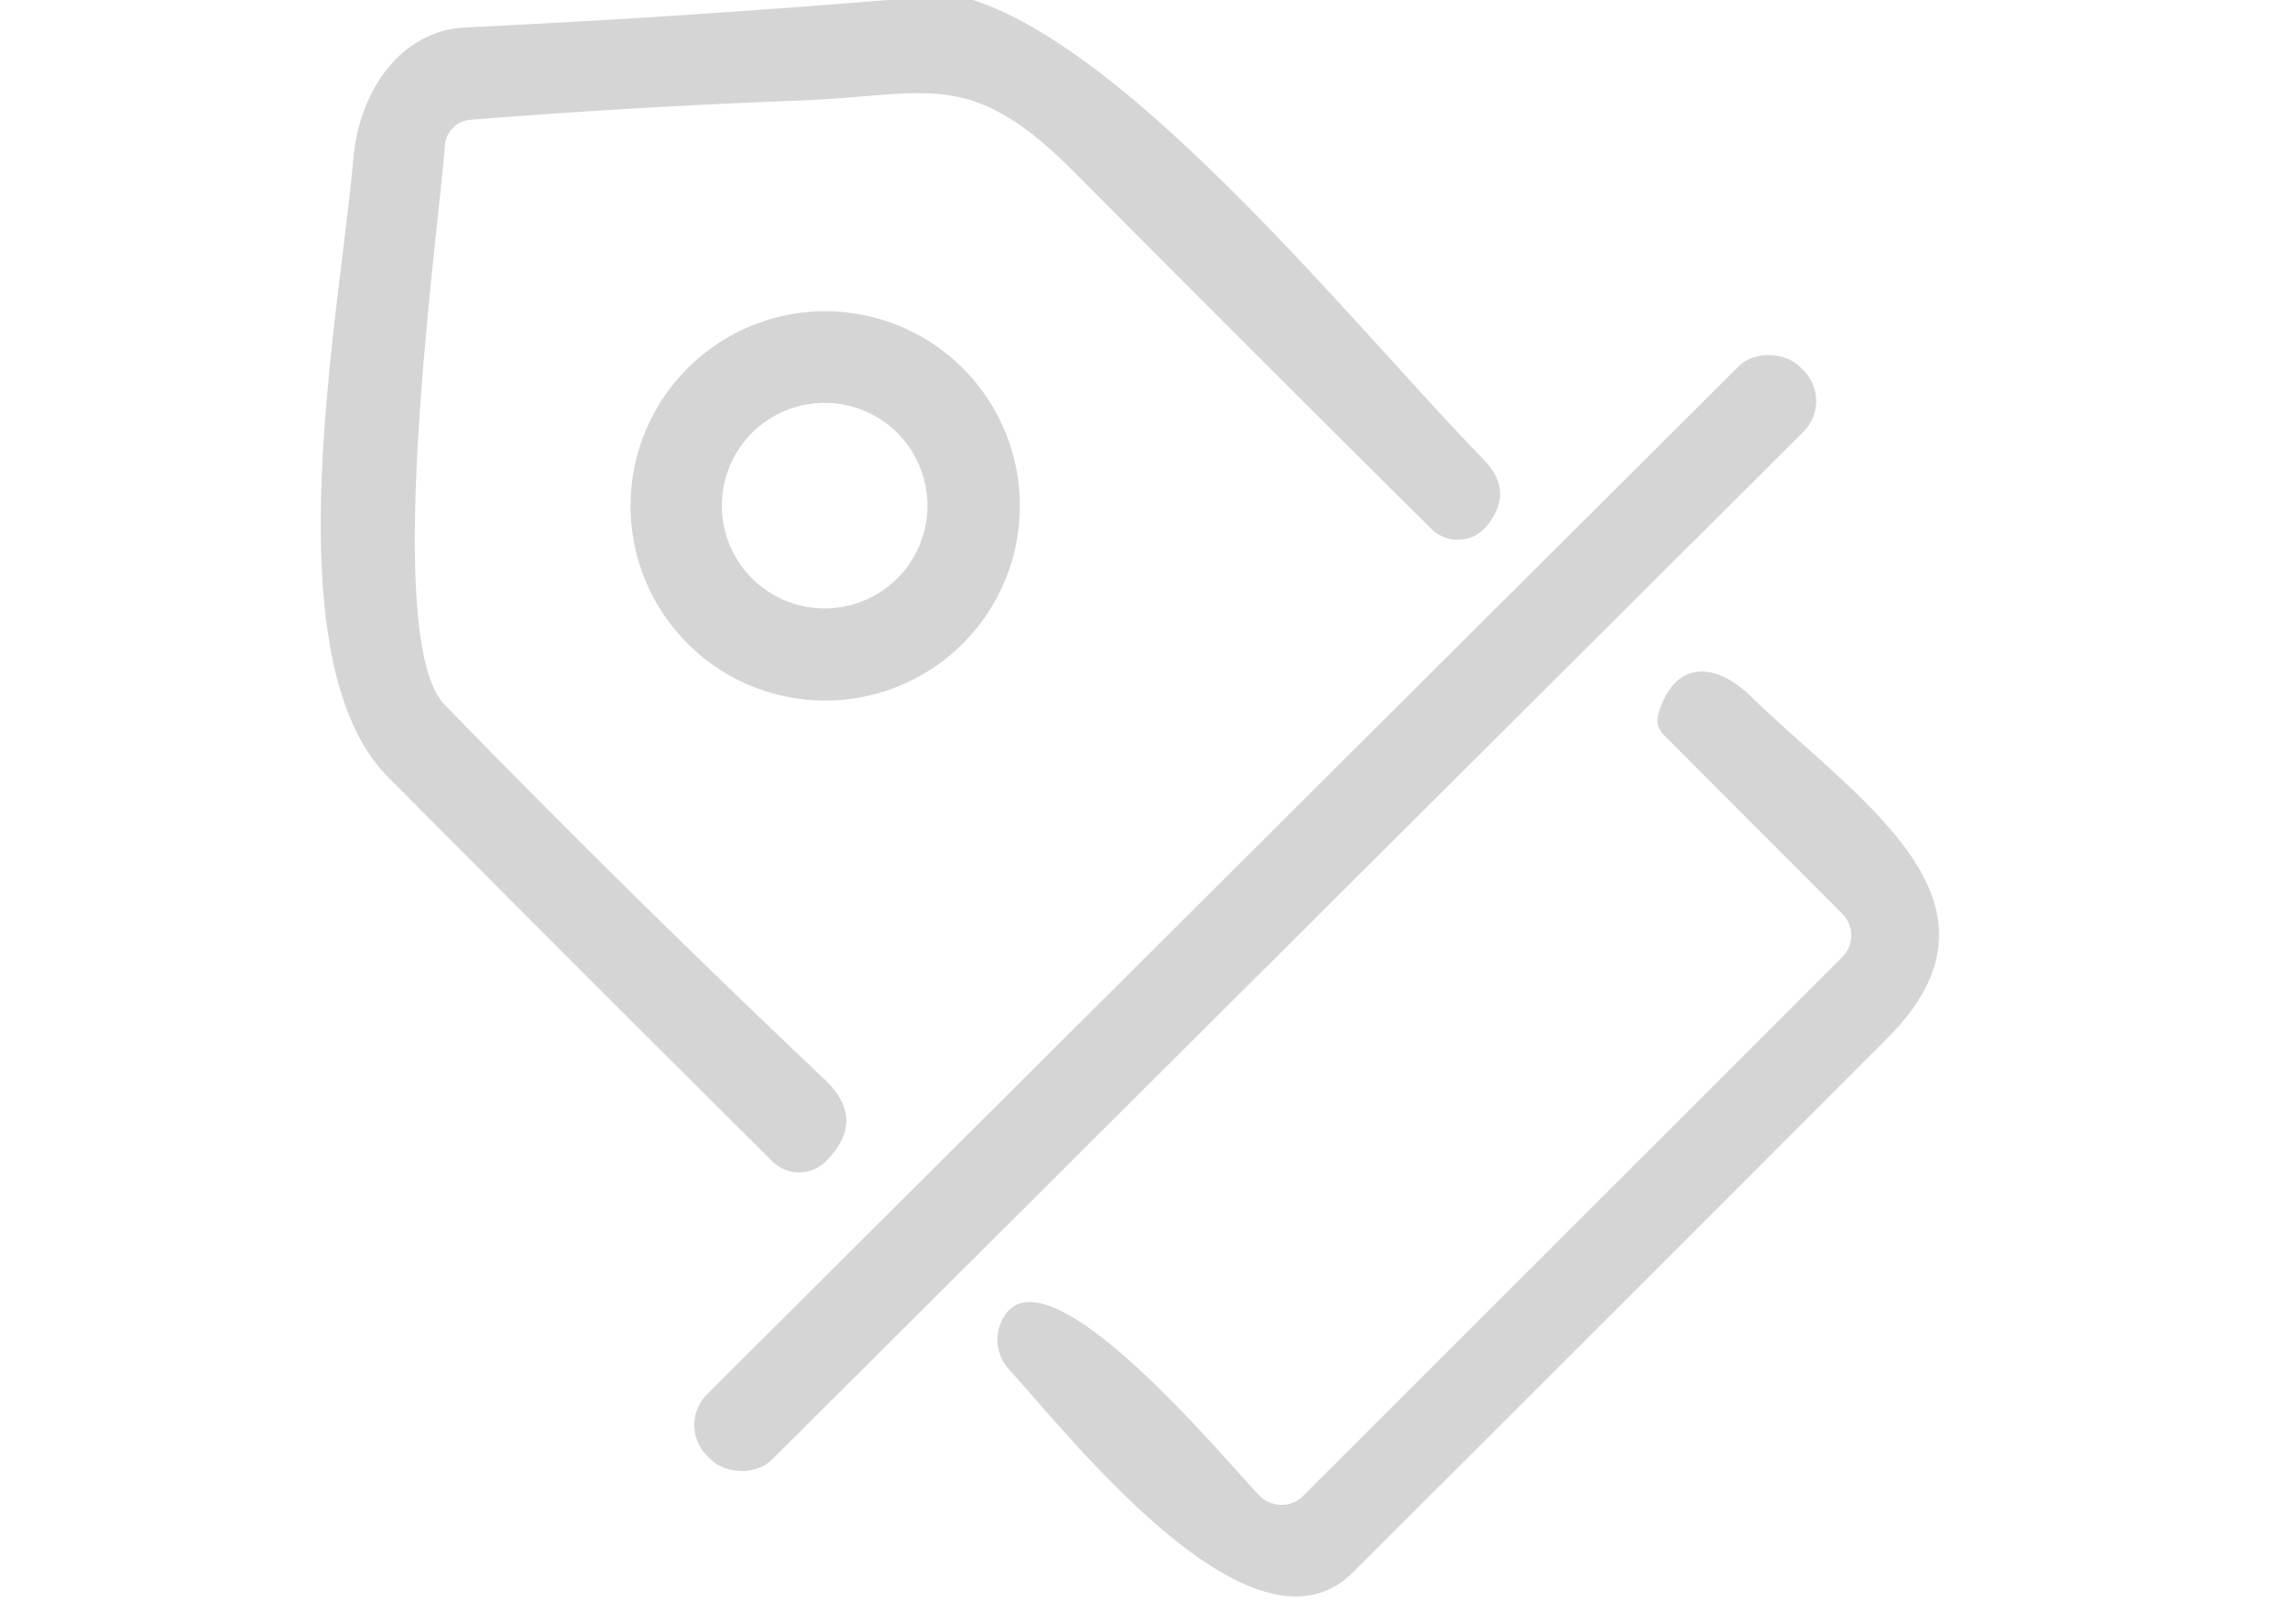
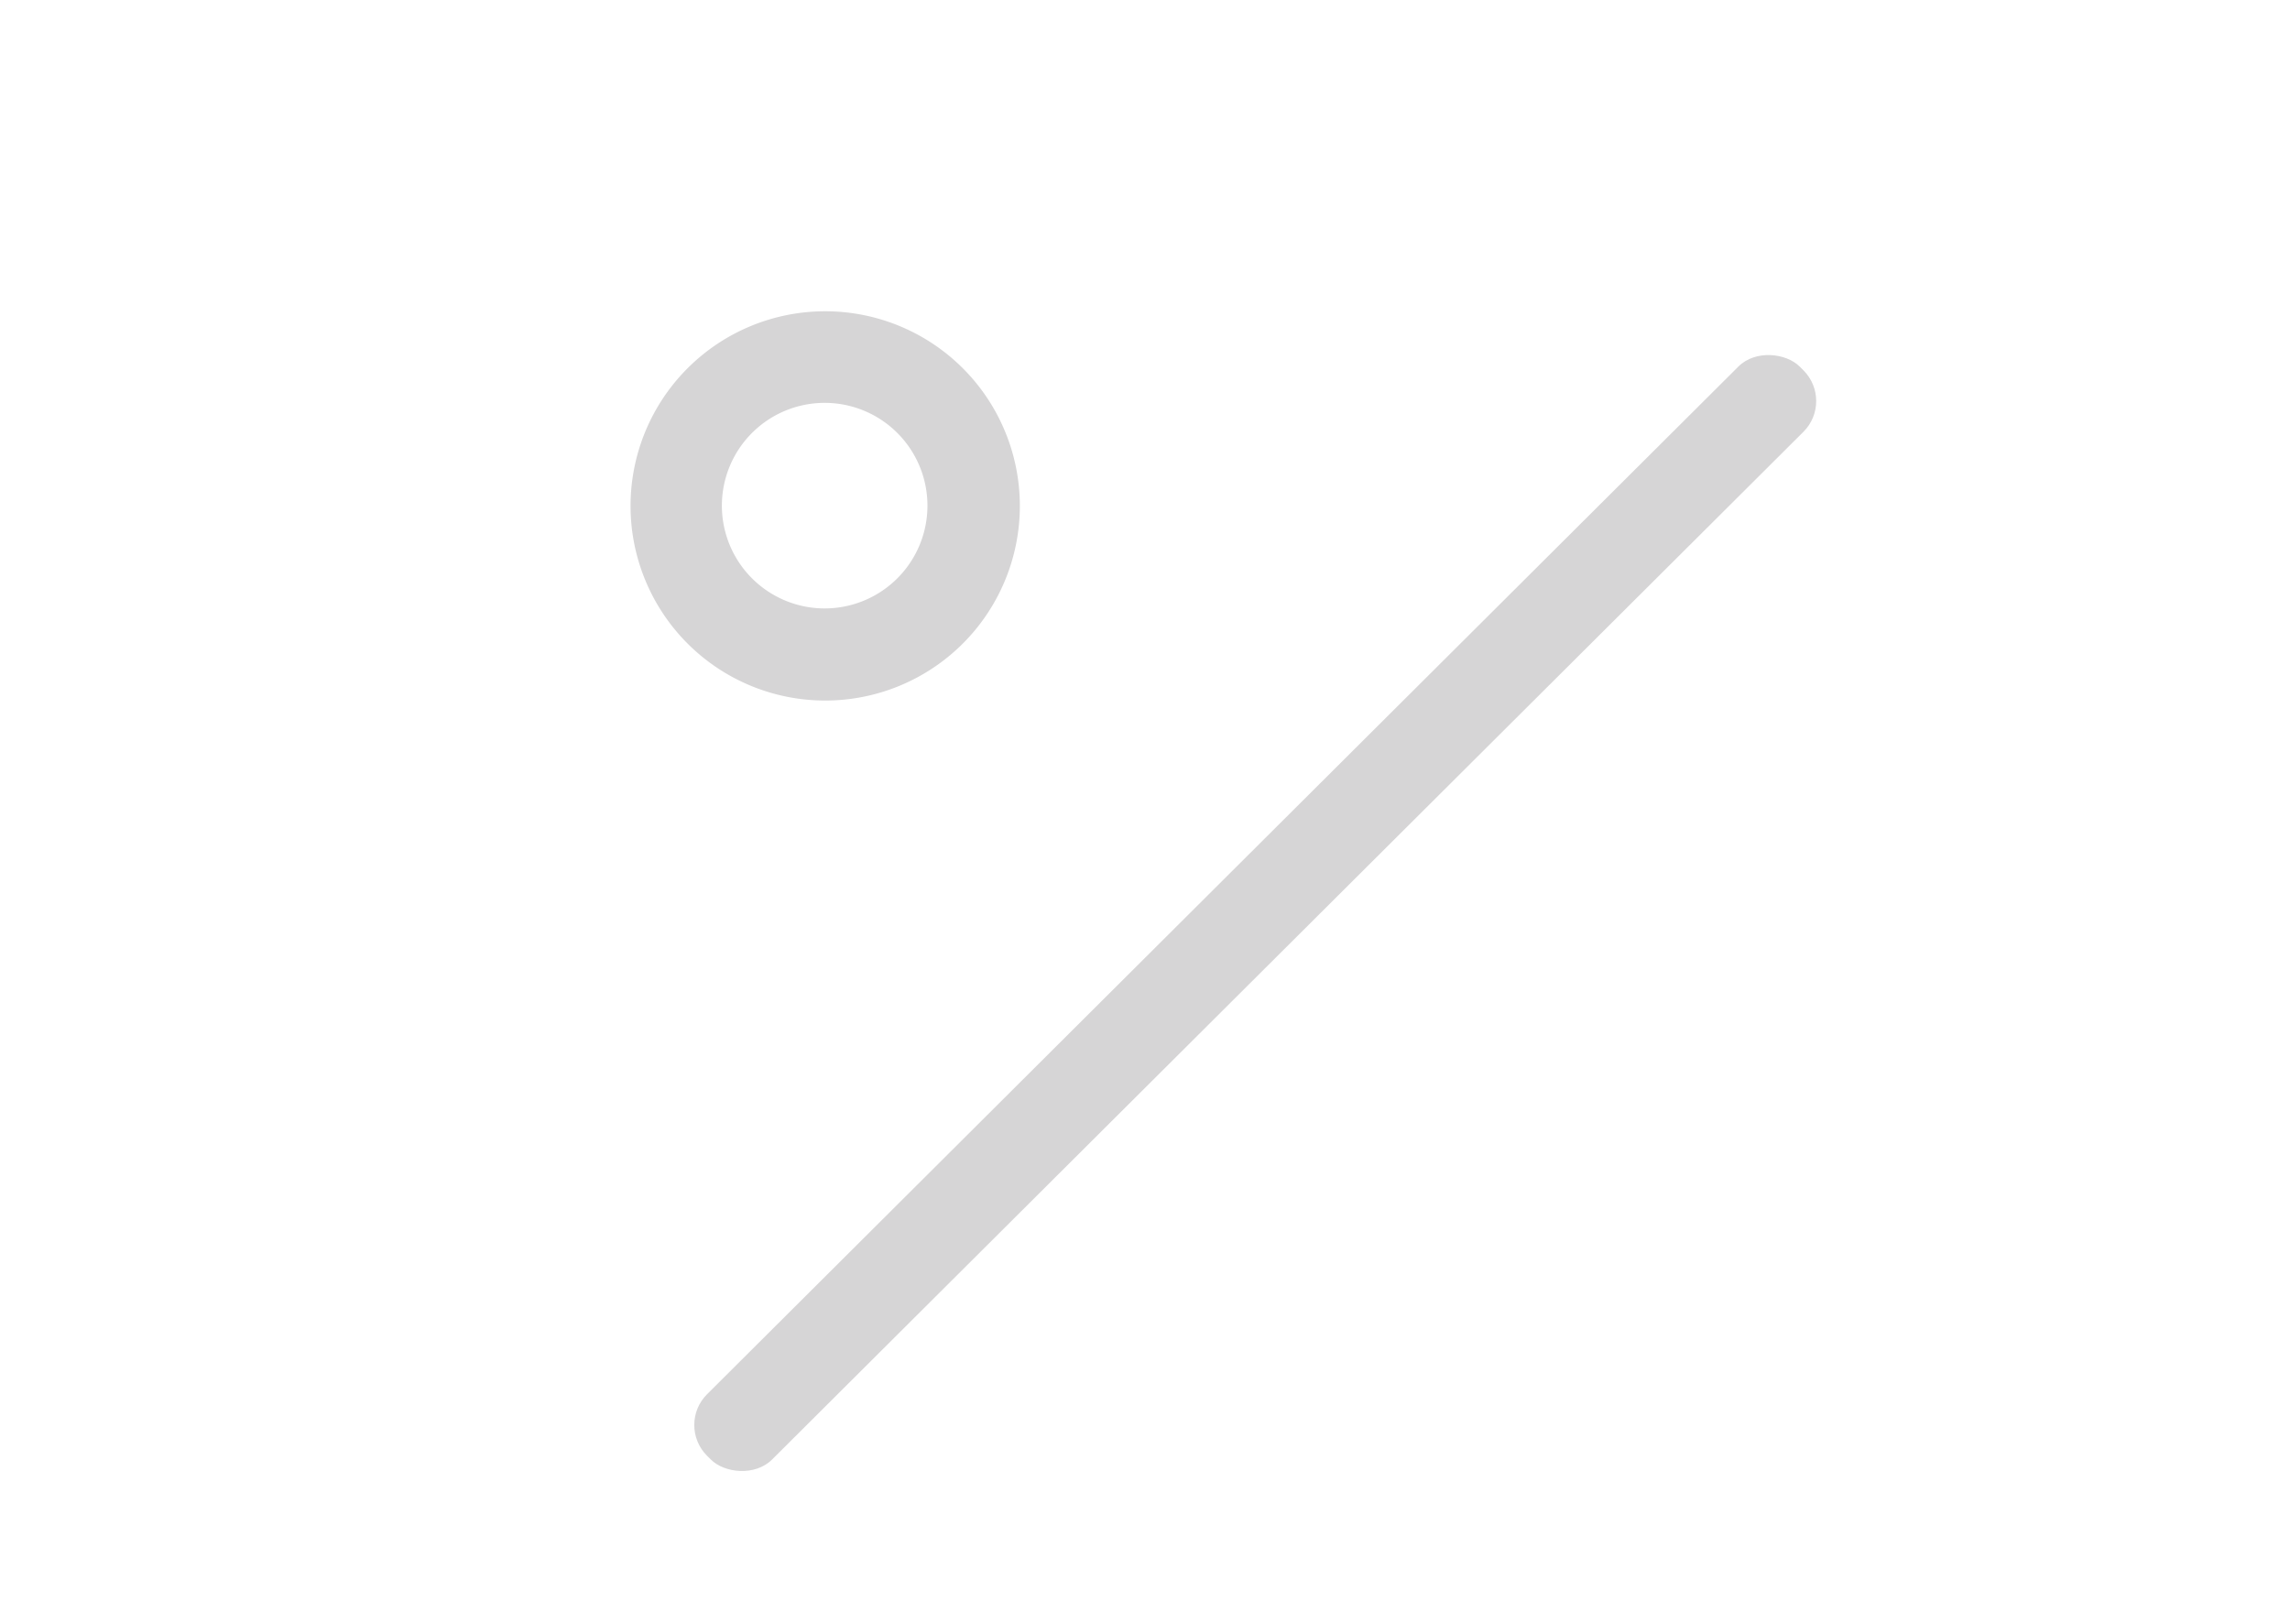
<svg xmlns="http://www.w3.org/2000/svg" version="1.1" viewBox="0.00 0.00 86.00 61.00">
-   <path fill="#d6d5d6" d="   M 33.33 0.00   L 36.54 0.00   C 42.71 2.00 51.01 12.44 55.73 17.27   Q 56.89 18.47 55.83 19.76   A 1.41 1.41 0.0 0 1 53.75 19.86   Q 47.13 13.29 40.39 6.51   C 36.39 2.47 34.91 3.60 29.93 3.78   Q 23.83 4.01 17.66 4.50   A 1.04 1.04 0.0 0 0 16.71 5.45   C 16.41 9.21 14.33 24.03 16.70 26.47   Q 23.69 33.65 30.96 40.53   Q 32.58 42.06 31.01 43.62   A 1.42 1.42 0.0 0 1 29.01 43.62   Q 21.75 36.41 14.58 29.19   C 10.16 24.75 12.76 11.83 13.27 5.95   C 13.49 3.46 15.01 1.14 17.50 1.03   Q 25.41 0.65 33.33 0.00   Z" />
  <path fill="#d6d5d6" d="   M 38.30 19.00   A 7.31 7.31 0.0 0 1 30.99 26.31   A 7.31 7.31 0.0 0 1 23.68 19.00   A 7.31 7.31 0.0 0 1 30.99 11.69   A 7.31 7.31 0.0 0 1 38.30 19.00   Z   M 34.83 18.99   A 3.86 3.86 0.0 0 0 30.97 15.13   A 3.86 3.86 0.0 0 0 27.11 18.99   A 3.86 3.86 0.0 0 0 30.97 22.85   A 3.86 3.86 0.0 0 0 34.83 18.99   Z" />
  <rect fill="#d6d5d6" x="-28.97" y="-1.73" transform="translate(47.14,34.29) rotate(-44.9)" width="57.94" height="3.46" rx="1.63" />
-   <path fill="#d6d5d6" d="   M 50.81 59.05   C 47.08 62.77 40.24 54.00 37.90 51.44   A 1.66 1.64 35.3 0 1 37.59 49.67   C 39.03 46.29 46.19 55.06 47.31 56.18   A 1.15 1.15 0.0 0 0 48.94 56.18   L 69.19 35.94   A 1.15 1.15 0.0 0 0 69.19 34.32   L 62.49 27.61   Q 62.14 27.26 62.29 26.78   C 62.89 24.78 64.42 24.86 65.74 26.14   C 69.85 30.14 75.98 33.87 70.89 38.98   Q 60.86 49.03 50.81 59.05   Z" />
</svg>